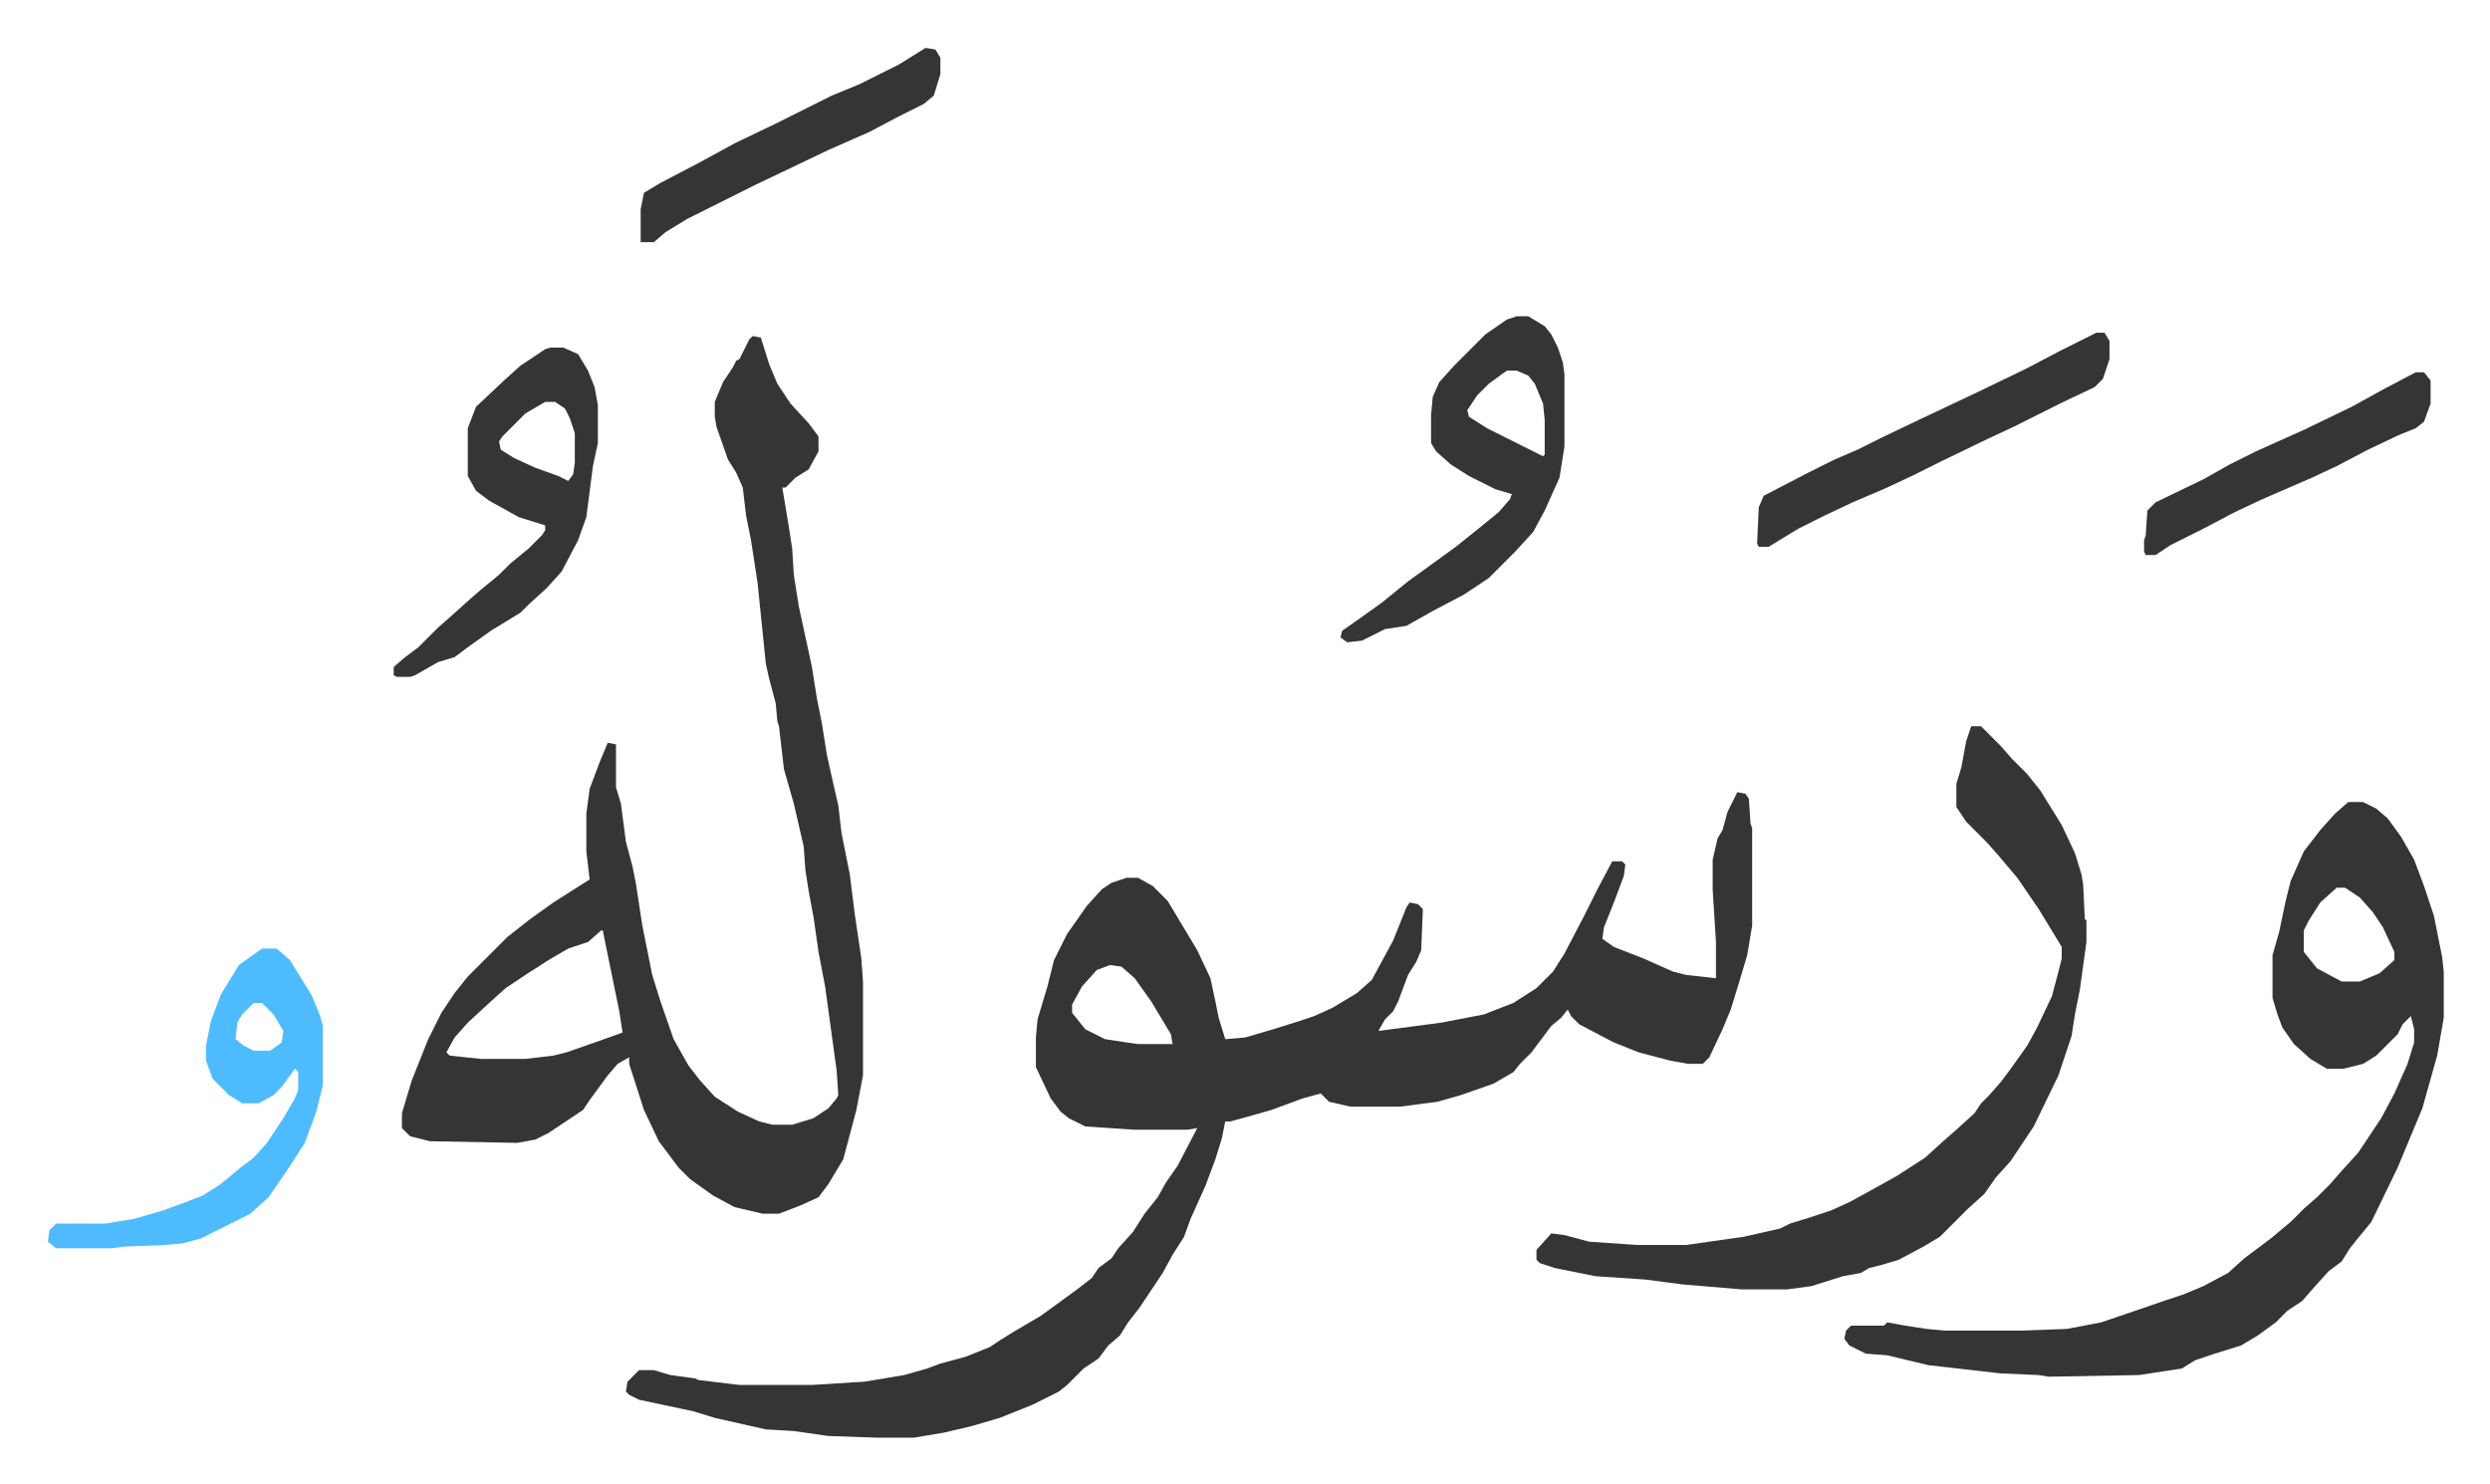
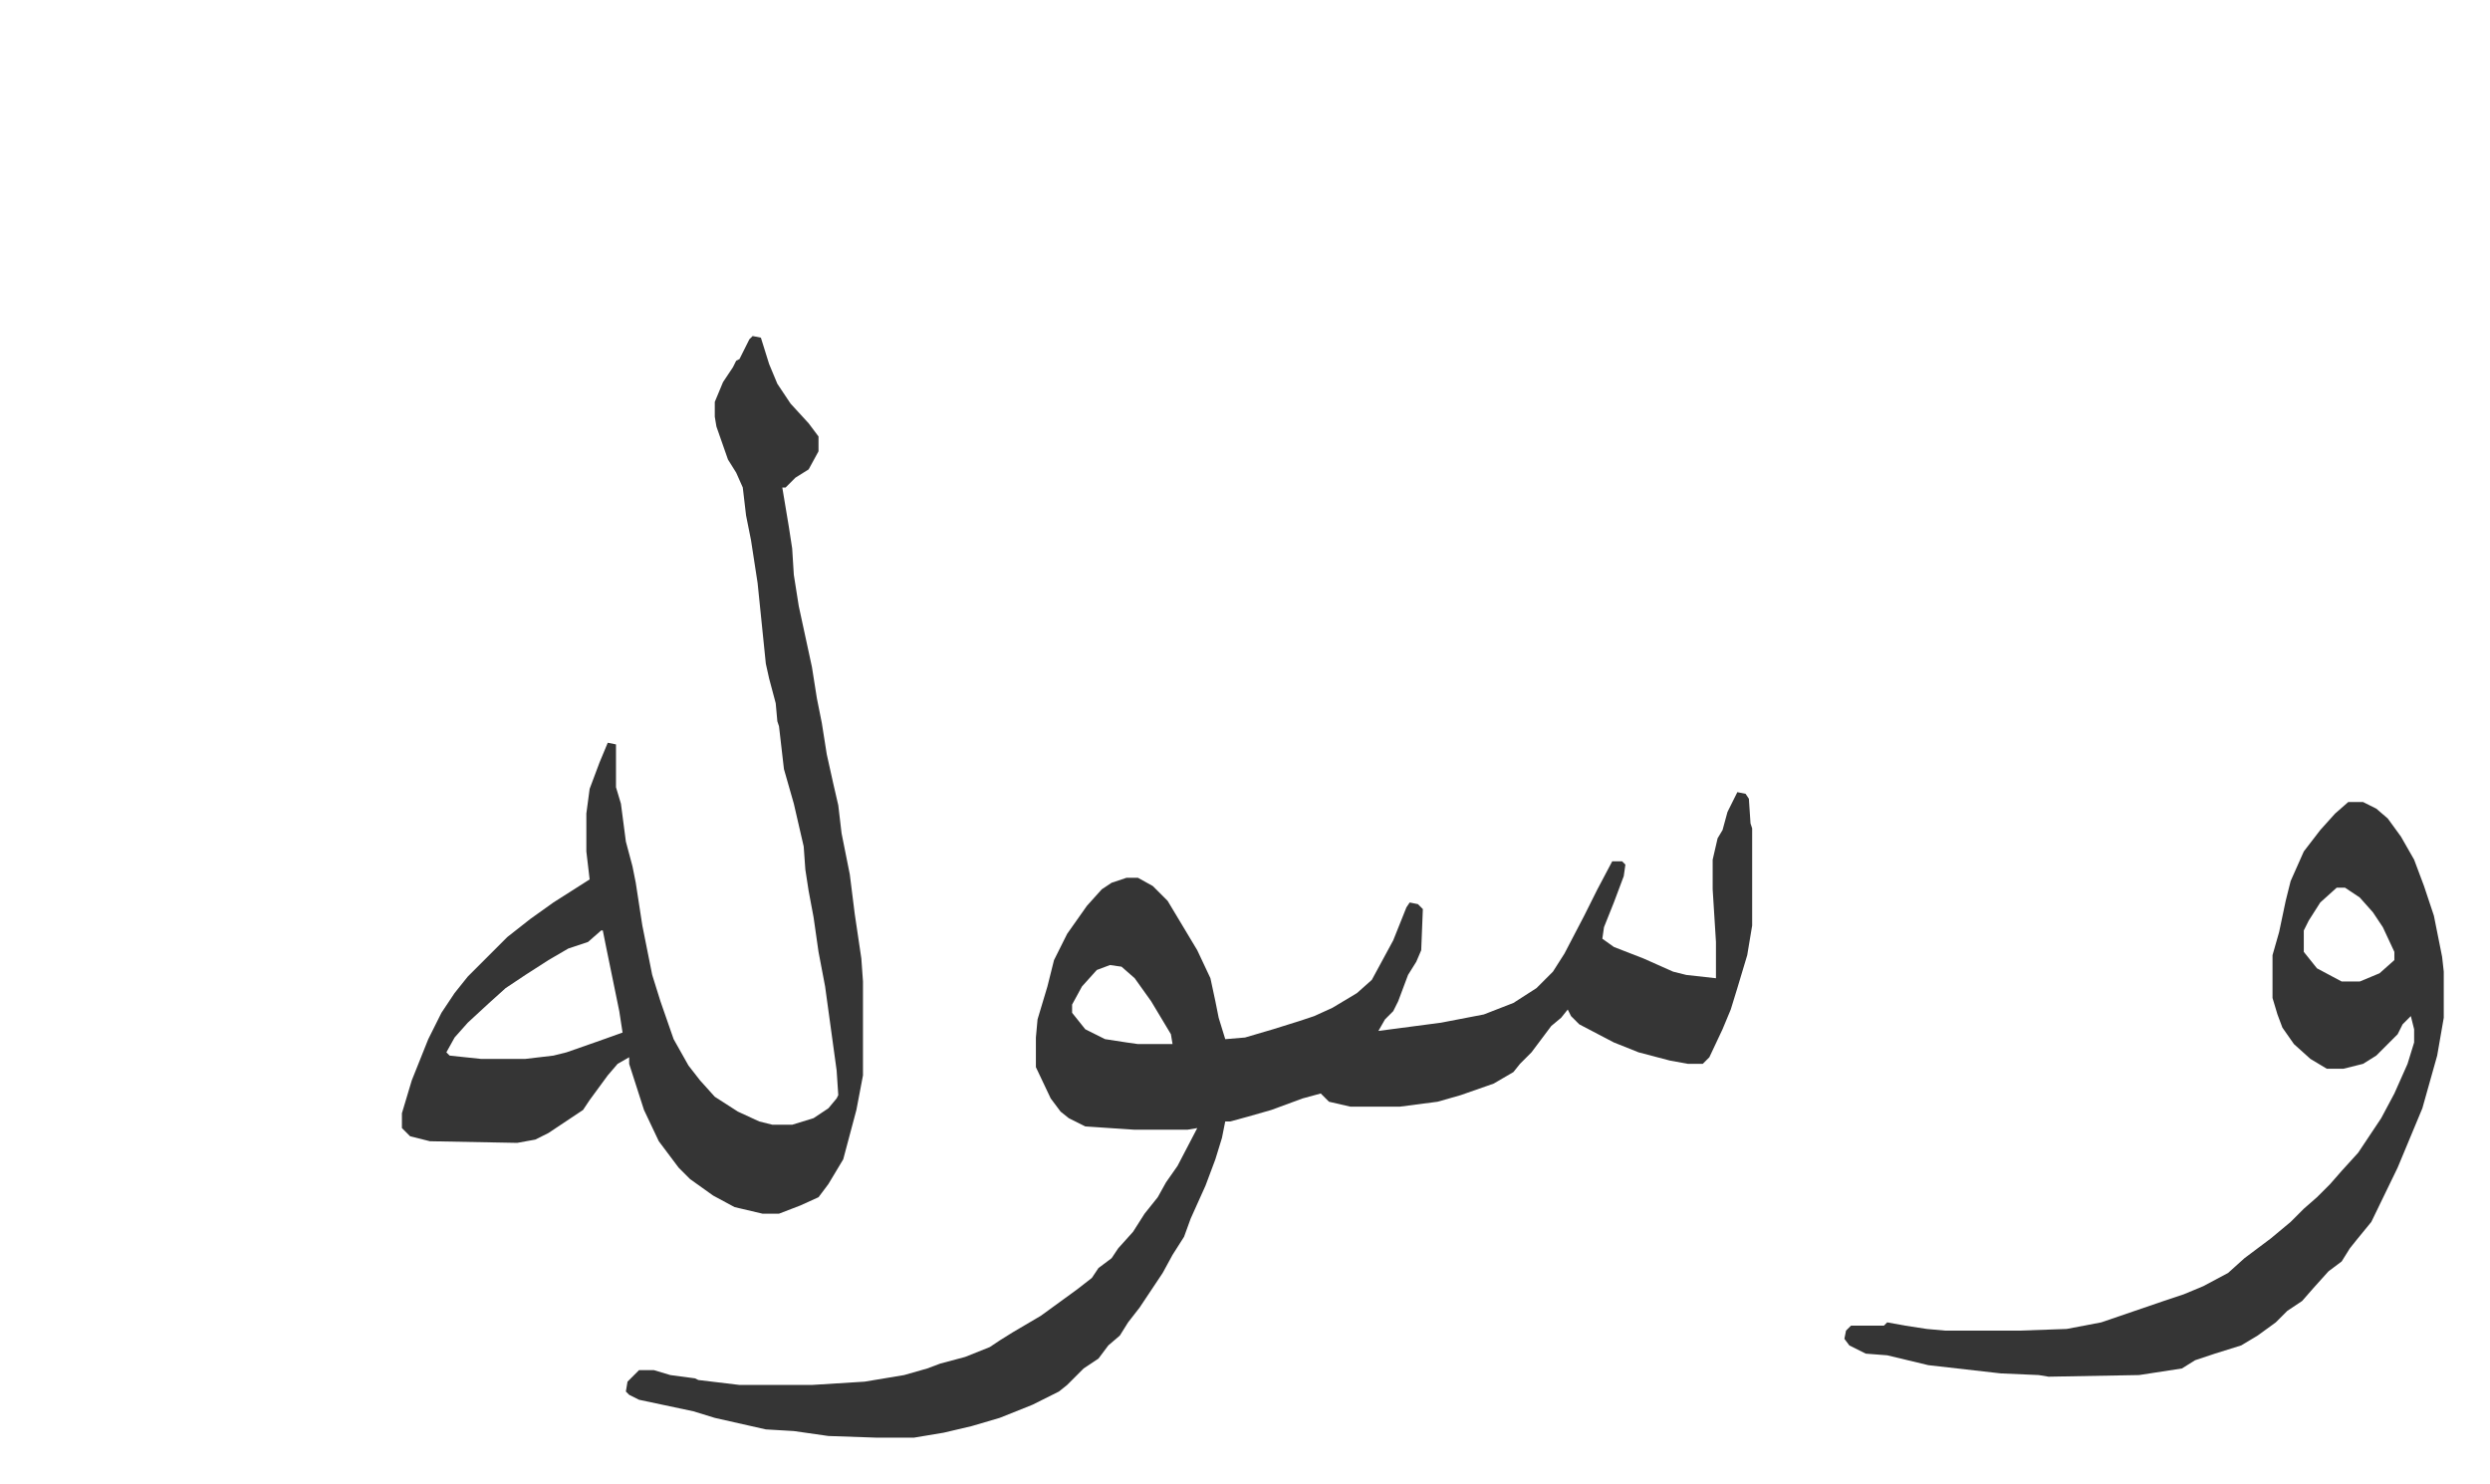
<svg xmlns="http://www.w3.org/2000/svg" role="img" viewBox="-29.08 258.92 1512.16 901.16">
  <path fill="#353535" id="rule_normal" d="M1026 740l5 1 2 3 1 15 1 3v59l-3 18-6 20-4 13-5 12-8 17-4 4h-9l-11-2-19-5-15-6-21-11-5-5-2-4-4 5-6 5-12 16-7 7-4 5-12 7-20 7-14 4-23 3h-30l-13-3-5-5-11 3-19 7-14 4-11 3h-3l-2 10-4 13-6 16-9 20-4 11-7 11-6 11-6 9-8 12-7 9-5 8-7 6-6 8-9 6-10 10-5 4-16 8-20 8-17 5-17 4-18 3h-23l-29-1-21-3-17-1-31-7-13-4-33-7-6-3-2-2 1-6 7-7h9l10 3 15 2 2 1 25 3h44l32-2 24-4 14-4 8-3 15-4 15-6 6-4 8-5 17-10 11-8 11-8 9-7 4-6 8-6 4-6 9-10 7-11 8-10 5-9 7-10 12-23-6 1h-32l-30-2-10-5-5-4-6-8-9-19v-18l1-11 6-20 4-16 8-16 12-17 9-10 6-4 9-3h7l9 5 9 9 12 20 6 10 8 17 3 14 2 10 4 13 12-1 17-5 16-5 9-3 11-5 15-9 9-8 13-24 8-20 2-3 5 1 3 3-1 25-3 7-5 8-6 16-3 6-5 5-4 7 38-5 26-5 18-7 14-9 10-10 7-11 12-23 8-16 9-17h6l2 2-1 7-6 16-6 15-1 7 7 5 18 7 18 8 8 2 18 2v-22l-2-32v-18l3-13 3-5 3-11zM645 845l-8 3-9 10-6 11v5l8 10 12 6 13 2 7 1h21l-1-6-12-20-10-14-8-7z" />
  <path fill="#353535" id="rule_normal" d="M428 463l5 1 5 16 5 12 8 12 11 12 6 8v9l-6 11-8 5-6 6h-2l4 24 2 13 1 16 3 19 8 37 3 19 3 15 3 19 4 18 3 13 2 17 5 25 3 24 4 27 1 14v57l-4 21-4 15-4 15-9 15-6 8-11 5-13 5h-10l-17-4-13-7-14-10-7-7-12-16-9-19-9-28v-4l-7 4-6 7-11 15-4 6-21 14-8 4-11 2-53-1-12-3-5-5v-9l6-20 10-25 8-16 8-12 8-10 24-24 14-11 14-10 11-7 11-7-2-17v-23l2-15 6-16 5-12 5 1v26l3 10 3 23 4 15 2 10 4 26 6 30 5 16 8 23 9 16 7 9 9 10 14 9 13 6 8 2h12l13-4 9-6 5-6 1-2-1-15-7-51-4-21-3-21-3-16-2-13-1-14-6-26-6-21-3-26-1-3-1-11-4-15-2-9-5-49-4-26-3-15-2-17-4-9-5-8-7-20-1-6v-9l5-12 6-9 2-4 2-1 6-12zm-92 361l-8 7-12 4-12 7-14 9-12 8-10 9-13 12-8 9-5 9 2 2 19 2h27l17-2 8-2 20-7 14-5-2-13-8-39-2-10zm1061-78h9l8 4 7 6 8 11 8 14 6 16 6 18 5 25 1 9v28l-4 23-9 32-5 12-10 24-16 33-9 11-4 5-5 8-8 6-9 10-7 8-9 6-7 7-11 8-10 6-16 5-12 4-8 5-26 4-55 1-6-1-23-1-44-5-25-6-13-1-10-5-3-4 1-5 3-3h20l2-2 11 2 13 2 11 1h46l28-1 21-4 38-13 12-4 12-5 15-8 10-9 16-12 12-10 3-3 5-5 8-7 8-8 7-8 10-11 14-21 8-15 8-18 4-13v-8l-2-8-5 5-3 6-13 13-8 5-12 3h-10l-10-6-10-9-7-10-3-8-3-10v-26l4-14 4-19 3-12 8-18 10-13 9-10zm-7 52l-10 9-7 11-3 6v13l8 10 15 8h11l12-5 9-8v-5l-7-15-6-9-8-9-9-6z" />
-   <path fill="#353535" id="rule_normal" d="M1168 700h6l12 12 7 8 9 9 8 10 13 21 8 17 4 13 1 6 1 21 1 1v13l-4 29-3 15-2 13-8 24-15 31-14 21-9 10-7 10-10 9-17 17-10 6-15 8-10 3-8 2-5 3-11 2-19 6-15 2h-27l-36-3-23-3-30-2-25-5-9-3-2-2v-6l9-10 8 1 15 4 29 2h30l35-5 22-5 6-3 13-4 12-4 11-5 11-6 18-10 17-11 11-10 8-7 11-10 4-6 5-5 7-8 6-8 10-14 6-11 9-19 4-15 2-8v-7l-14-23-13-19-11-13-7-8-13-13-6-9v-14l3-10 3-16zM892 451h7l10 6 4 5 4 8 3 9 1 7v44l-3 19-9 20-7 13-11 12-5 5-11 11-15 10-19 10-16 9-13 2-14 7-9 1-4-3 1-4 10-7 14-10 16-13 18-13 11-8 15-12 11-9 7-8 1-3-10-3-16-8-11-7-9-8-3-5v-17l1-11 4-9 9-10 19-19 13-9zm-6 33l-11 8-7 7-6 9 1 4 11 7 12 6 16 8 6 3 1-1v-21l-1-10-5-12-4-5-7-3zm-581-14h8l9 4 6 10 4 10 2 11v23l-3 14-4 31-5 14-10 19-9 10-11 10-5 5-18 11-14 10-8 6-10 3-14 8-3 1h-8l-2-1v-5l7-6 8-6 12-12 8-7 10-9 8-7 11-9 7-7 11-9 8-8 2-3v-3l-16-5-18-10-8-6-5-9v-29l5-13 17-16 10-9 15-10zm-3 33l-12 7-14 14-2 3 1 5 8 5 13 6 14 5 6 3 3-4 1-7v-18l-3-9-3-6-6-4z" />
-   <path fill="#4ebbff" id="rule_madd_normal_2_vowels" d="M130 835h9l8 7 13 21 5 12 2 7v36l-4 16-7 19-7 11-6 9-9 13-11 10-16 8-14 7-11 3-11 1-25 1-7 1H5l-5-4 1-7 4-4h30l18-3 17-5 11-4 13-5 11-7 12-10 8-6 8-9 10-15 7-12 2-5v-11l-2-2-8 11-5 5-9 5h-10l-8-5-10-10-4-11v-9l3-15 6-16 11-18zm-5 33l-7 7-3 5-1 10 5 4 6 3h10l7-5 1-7-6-10-7-7z" />
-   <path fill="#353535" id="rule_normal" d="M1244 461h5l3 5v11l-4 12-5 5-19 9-16 8-14 7-15 7-29 14-16 8-17 8-21 9-17 8-16 8-18 11h-6l-1-2 1-22 3-7 27-14 16-8 14-6 14-7 23-11 36-17 29-14 21-11 16-8zM533 288l6 1 3 5v10l-4 13-6 5-16 8-17 9-25 11-23 11-21 10-16 8-26 13-13 8-7 6h-8v-20l2-10 10-6 23-12 22-12 25-12 34-17 17-7 24-12zm905 197h5l4 5v14l-4 11-5 4-10 4-19 9-19 10-15 7-30 13-17 8-19 10-20 10-9 6h-6l-1-2v-7l1-3 1-15 5-5 29-14 16-9 16-8 29-13 29-14 20-11z" />
</svg>